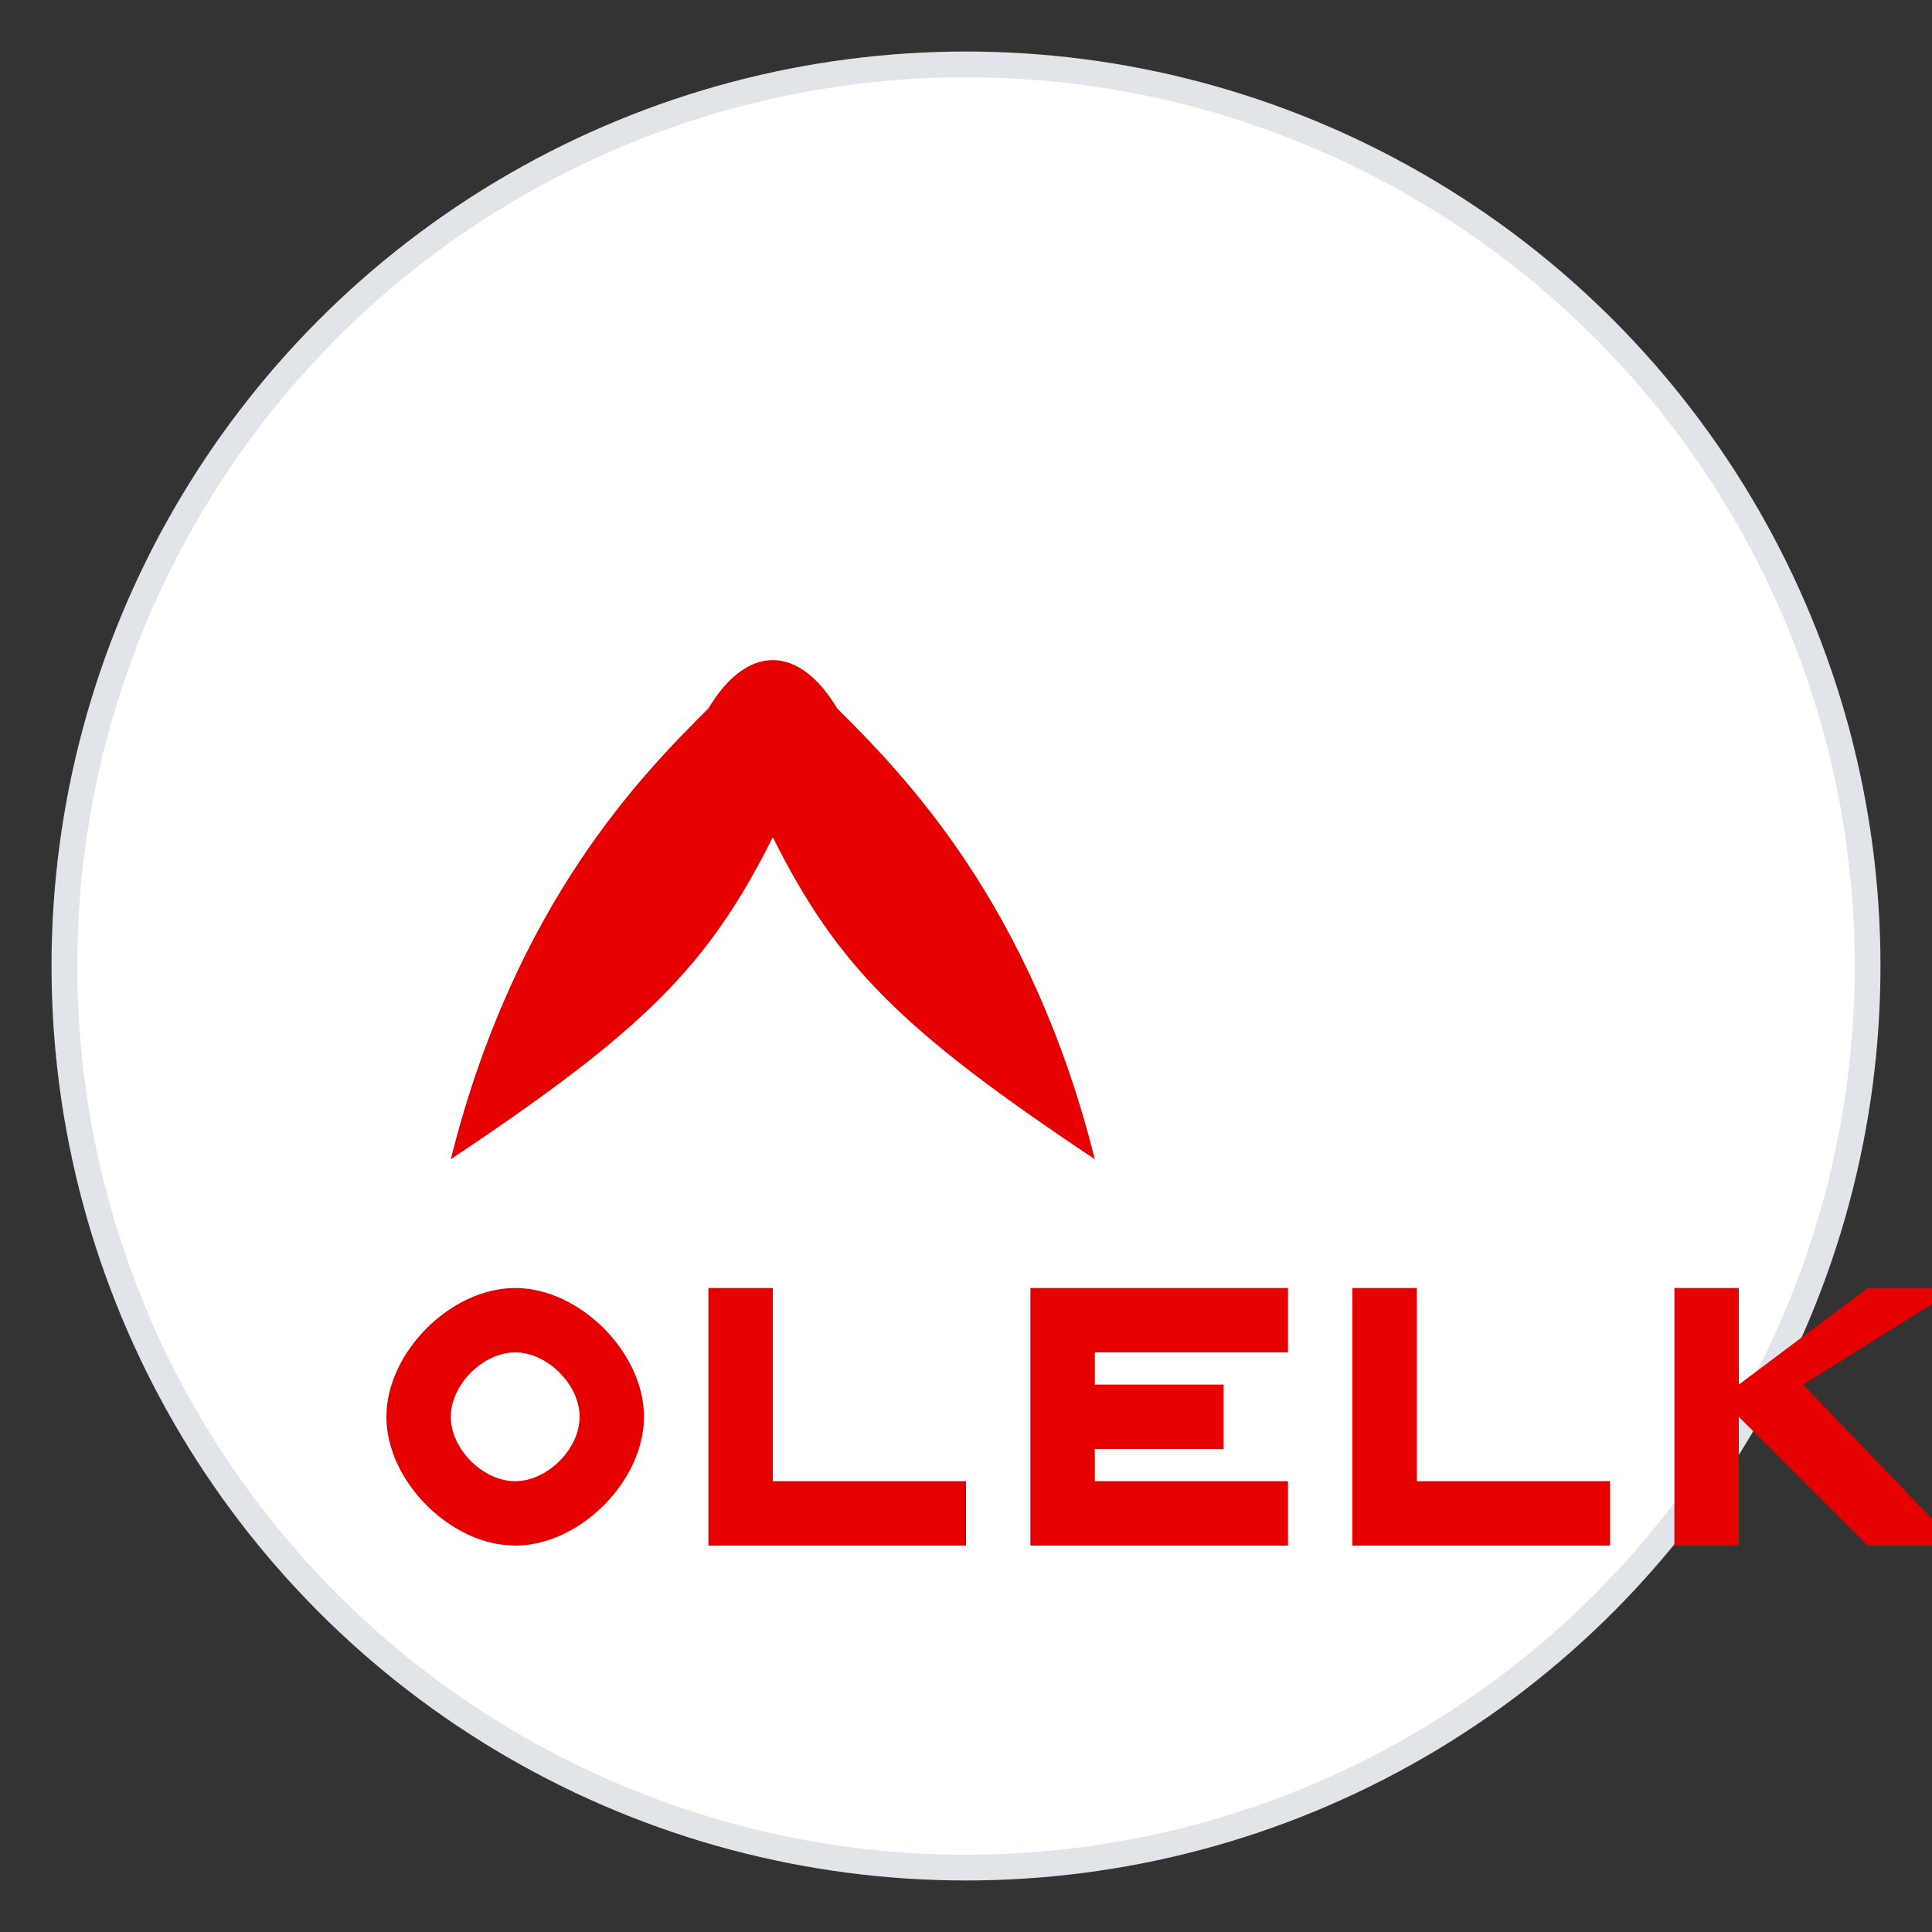
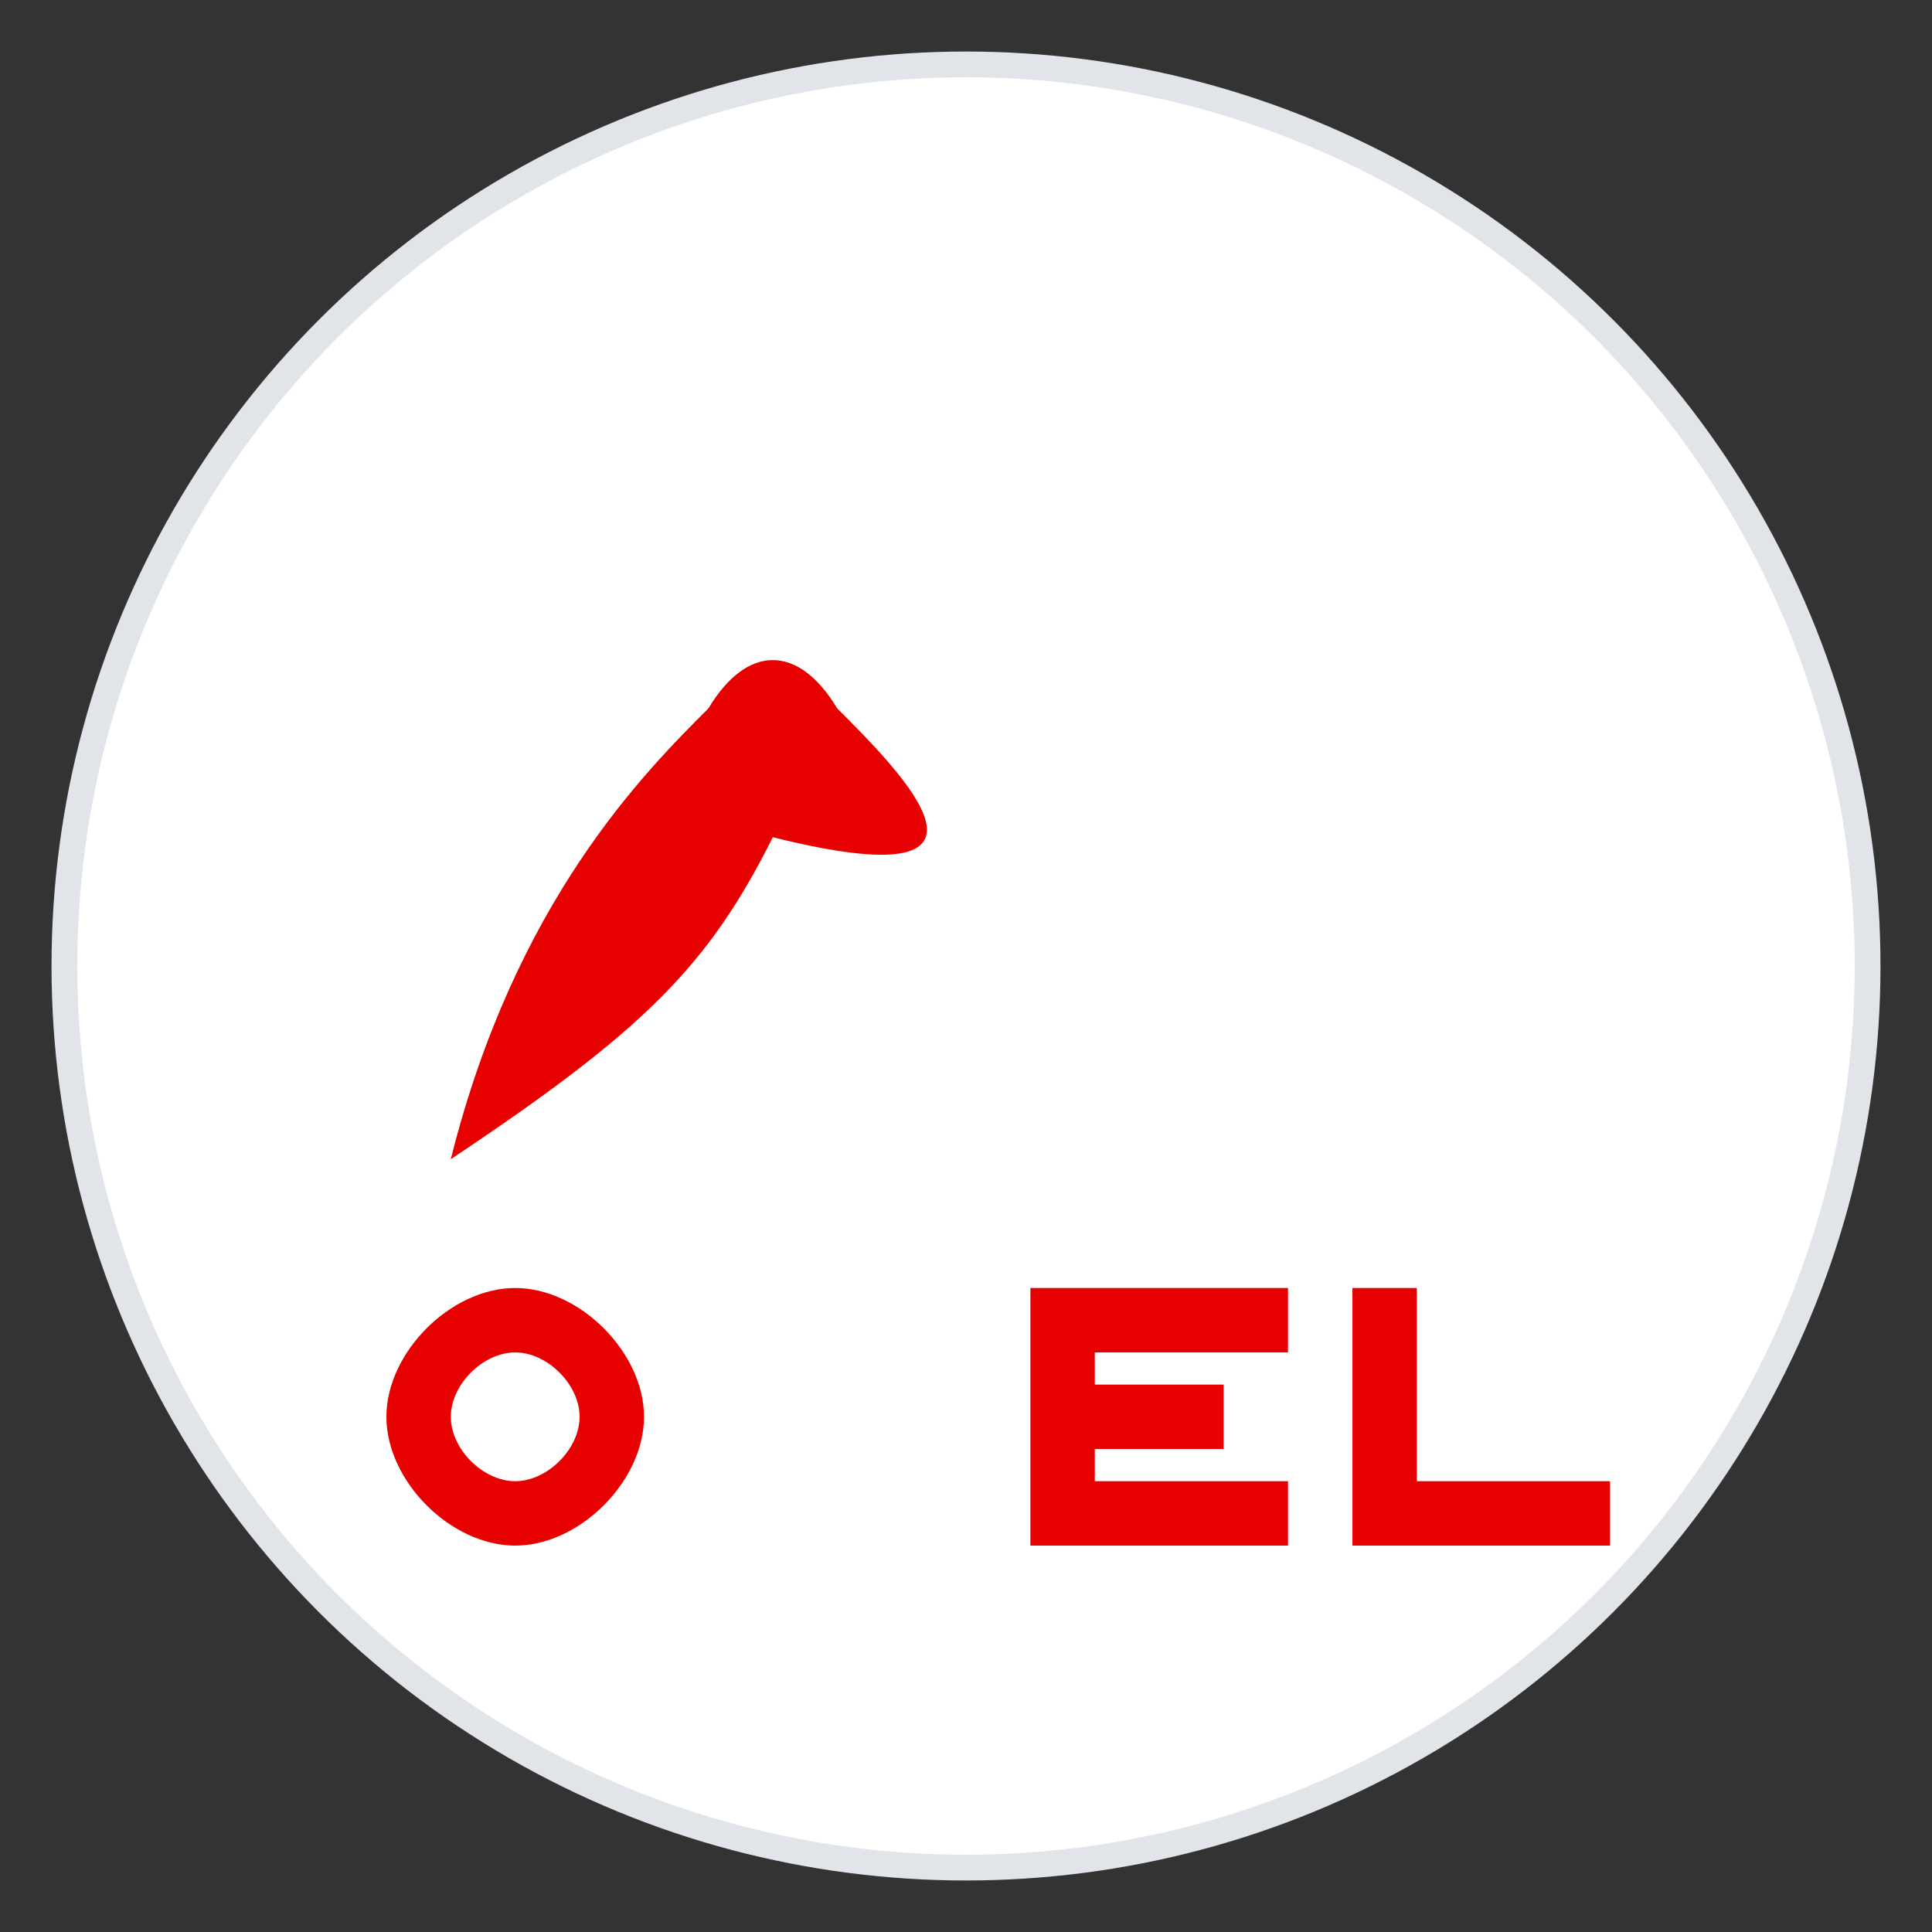
<svg xmlns="http://www.w3.org/2000/svg" width="150" height="150" viewBox="0 0 150 150">
  <rect x="0" y="0" width="150" height="150" fill="#333333" stroke="none" />
  <circle cx="75" cy="75" r="70" fill="white" stroke="#e1e4e8" stroke-width="2" />
  <g transform="translate(20, 50)">
-     <path d="M35,5 C30,10 20,20 15,40 C30,30 35,25 40,15 C45,25 50,30 65,40 C60,20 50,10 45,5 C42,0 38,0 35,5 Z" fill="#e60000" />
+     <path d="M35,5 C30,10 20,20 15,40 C30,30 35,25 40,15 C60,20 50,10 45,5 C42,0 38,0 35,5 Z" fill="#e60000" />
    <g fill="#e60000">
      <path d="M10,60 C10,55 15,50 20,50 C25,50 30,55 30,60 C30,65 25,70 20,70 C15,70 10,65 10,60 Z M15,60 C15,62.5 17.5,65 20,65 C22.5,65 25,62.5 25,60 C25,57.5 22.5,55 20,55 C17.5,55 15,57.5 15,60 Z" />
-       <path d="M35,50 L40,50 L40,65 L55,65 L55,70 L35,70 Z" />
      <path d="M60,50 L80,50 L80,55 L65,55 L65,57.5 L75,57.5 L75,62.5 L65,62.5 L65,65 L80,65 L80,70 L60,70 Z" />
      <path d="M85,50 L90,50 L90,65 L105,65 L105,70 L85,70 Z" />
-       <path d="M110,50 L115,50 L115,57.5 L125,50 L132,50 L120,57.5 L132,70 L125,70 L115,60 L115,70 L110,70 Z" />
    </g>
  </g>
</svg>